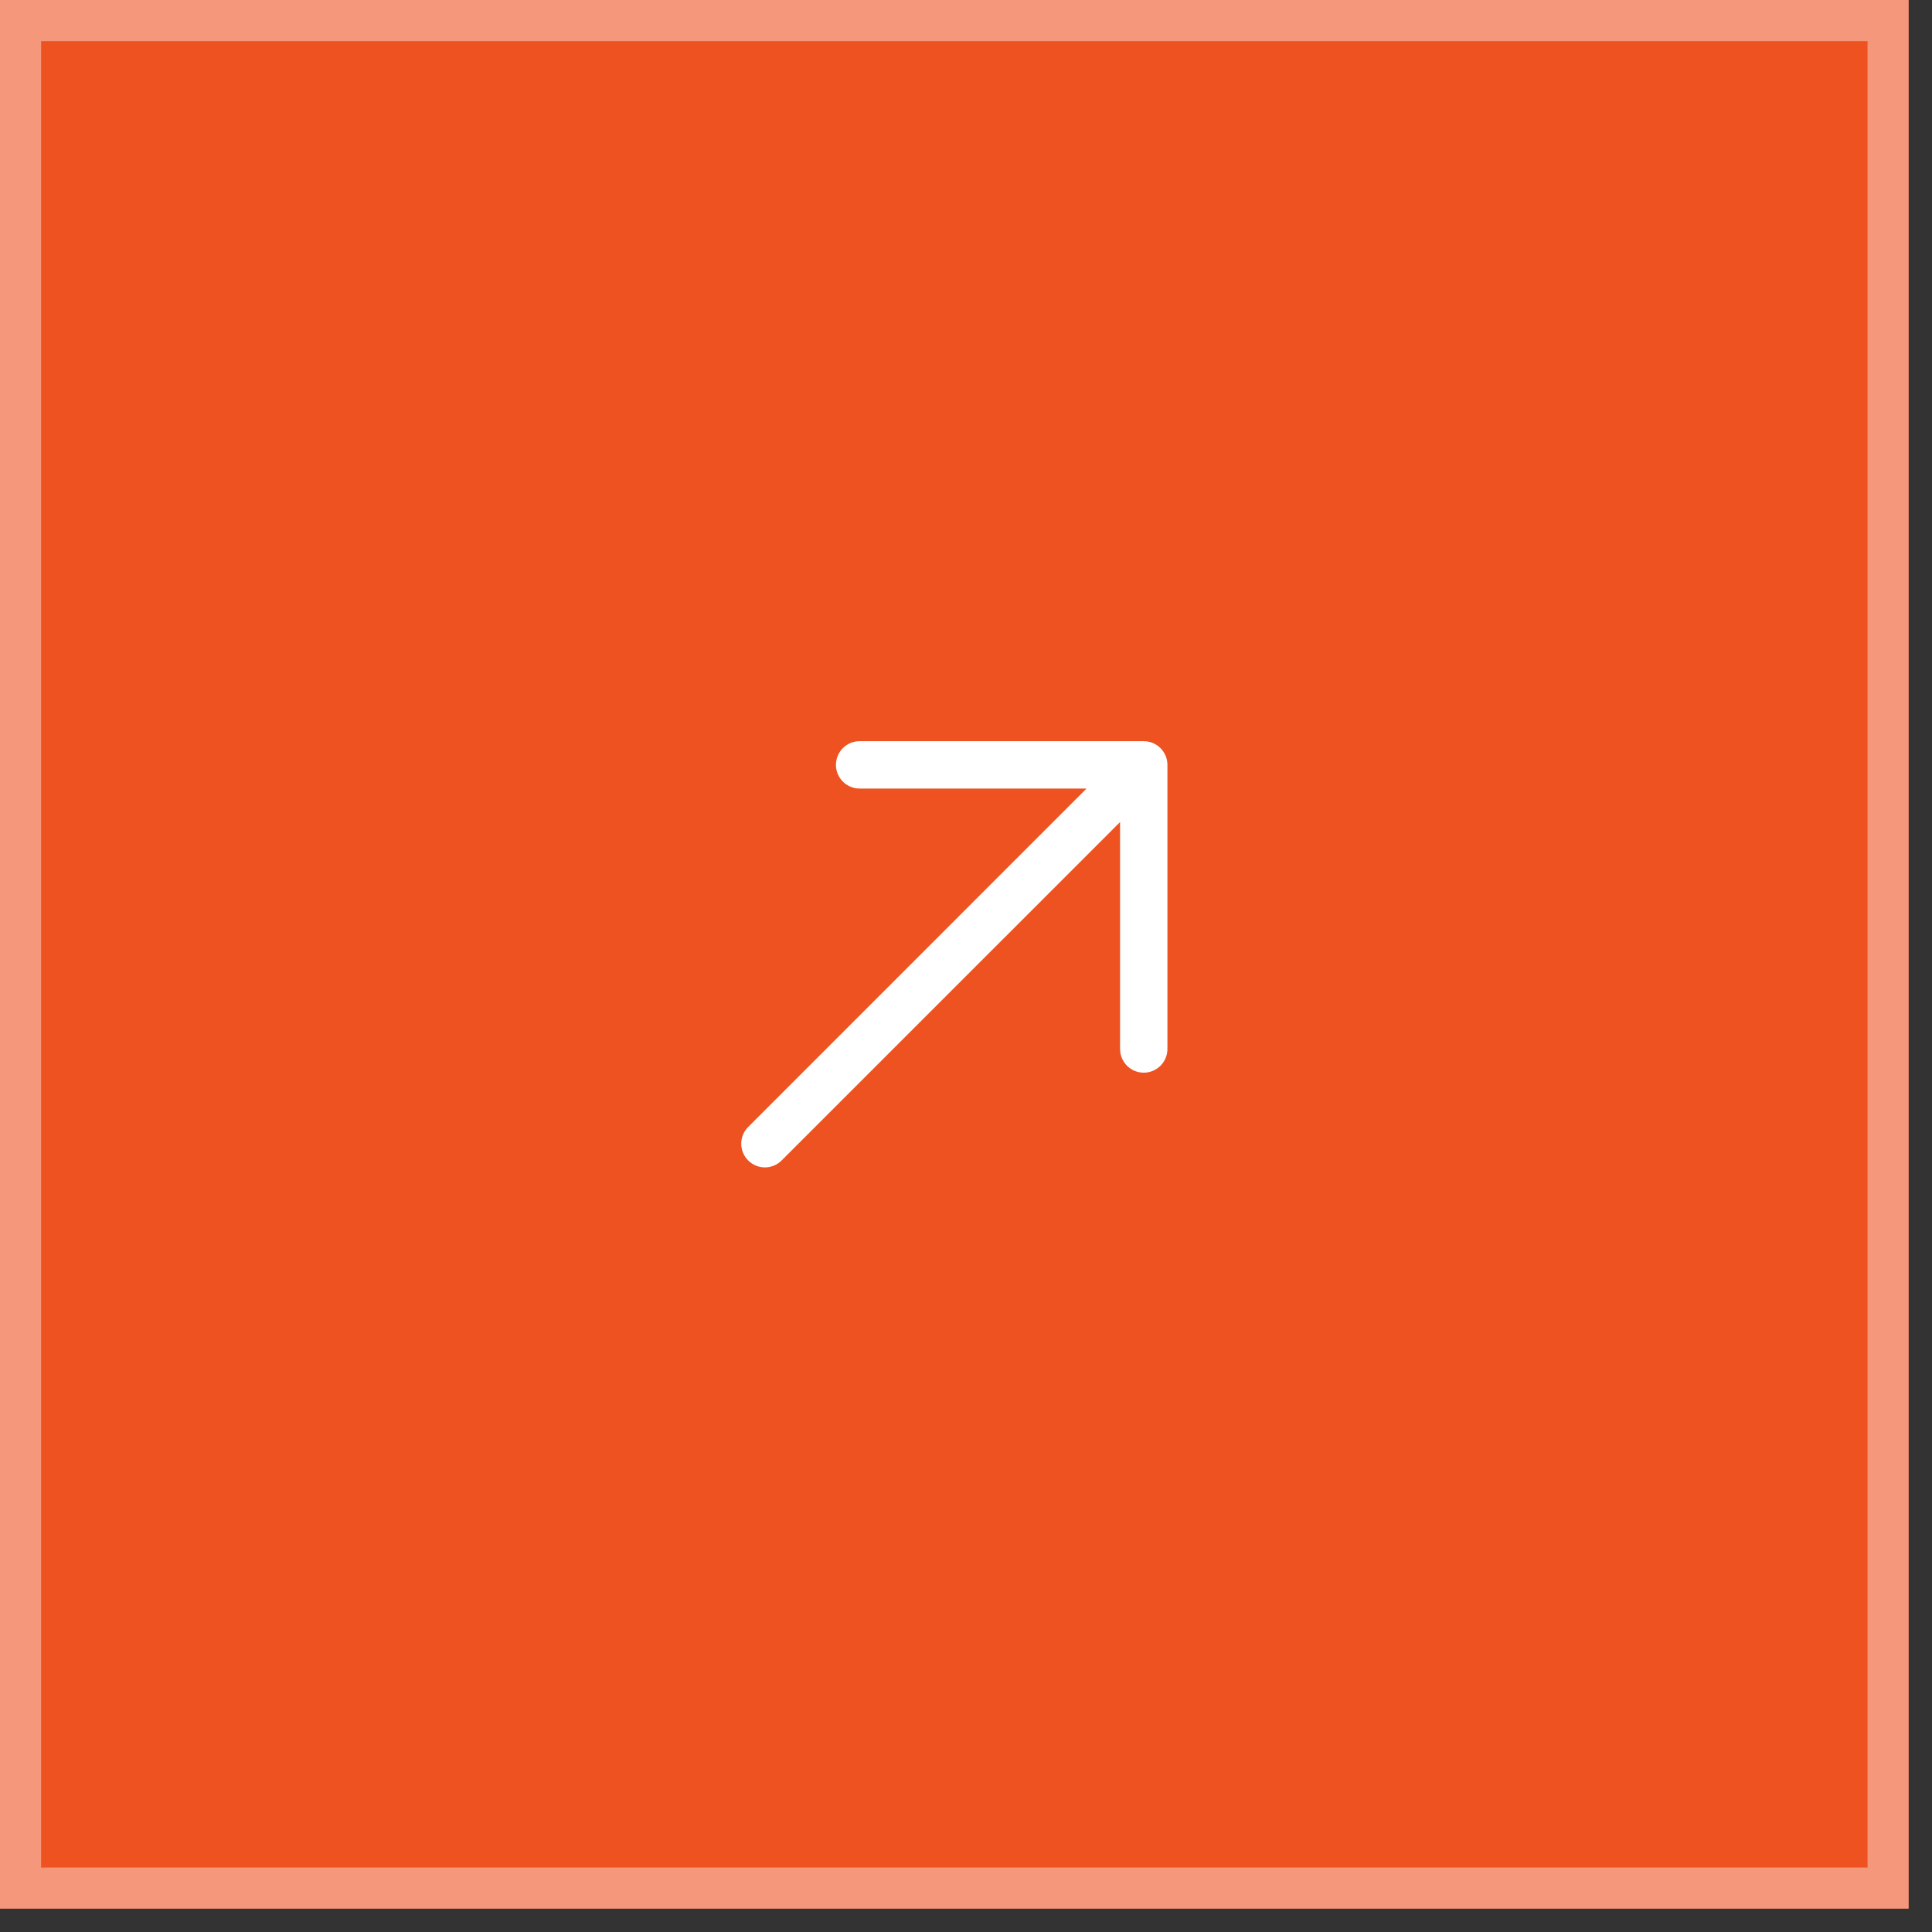
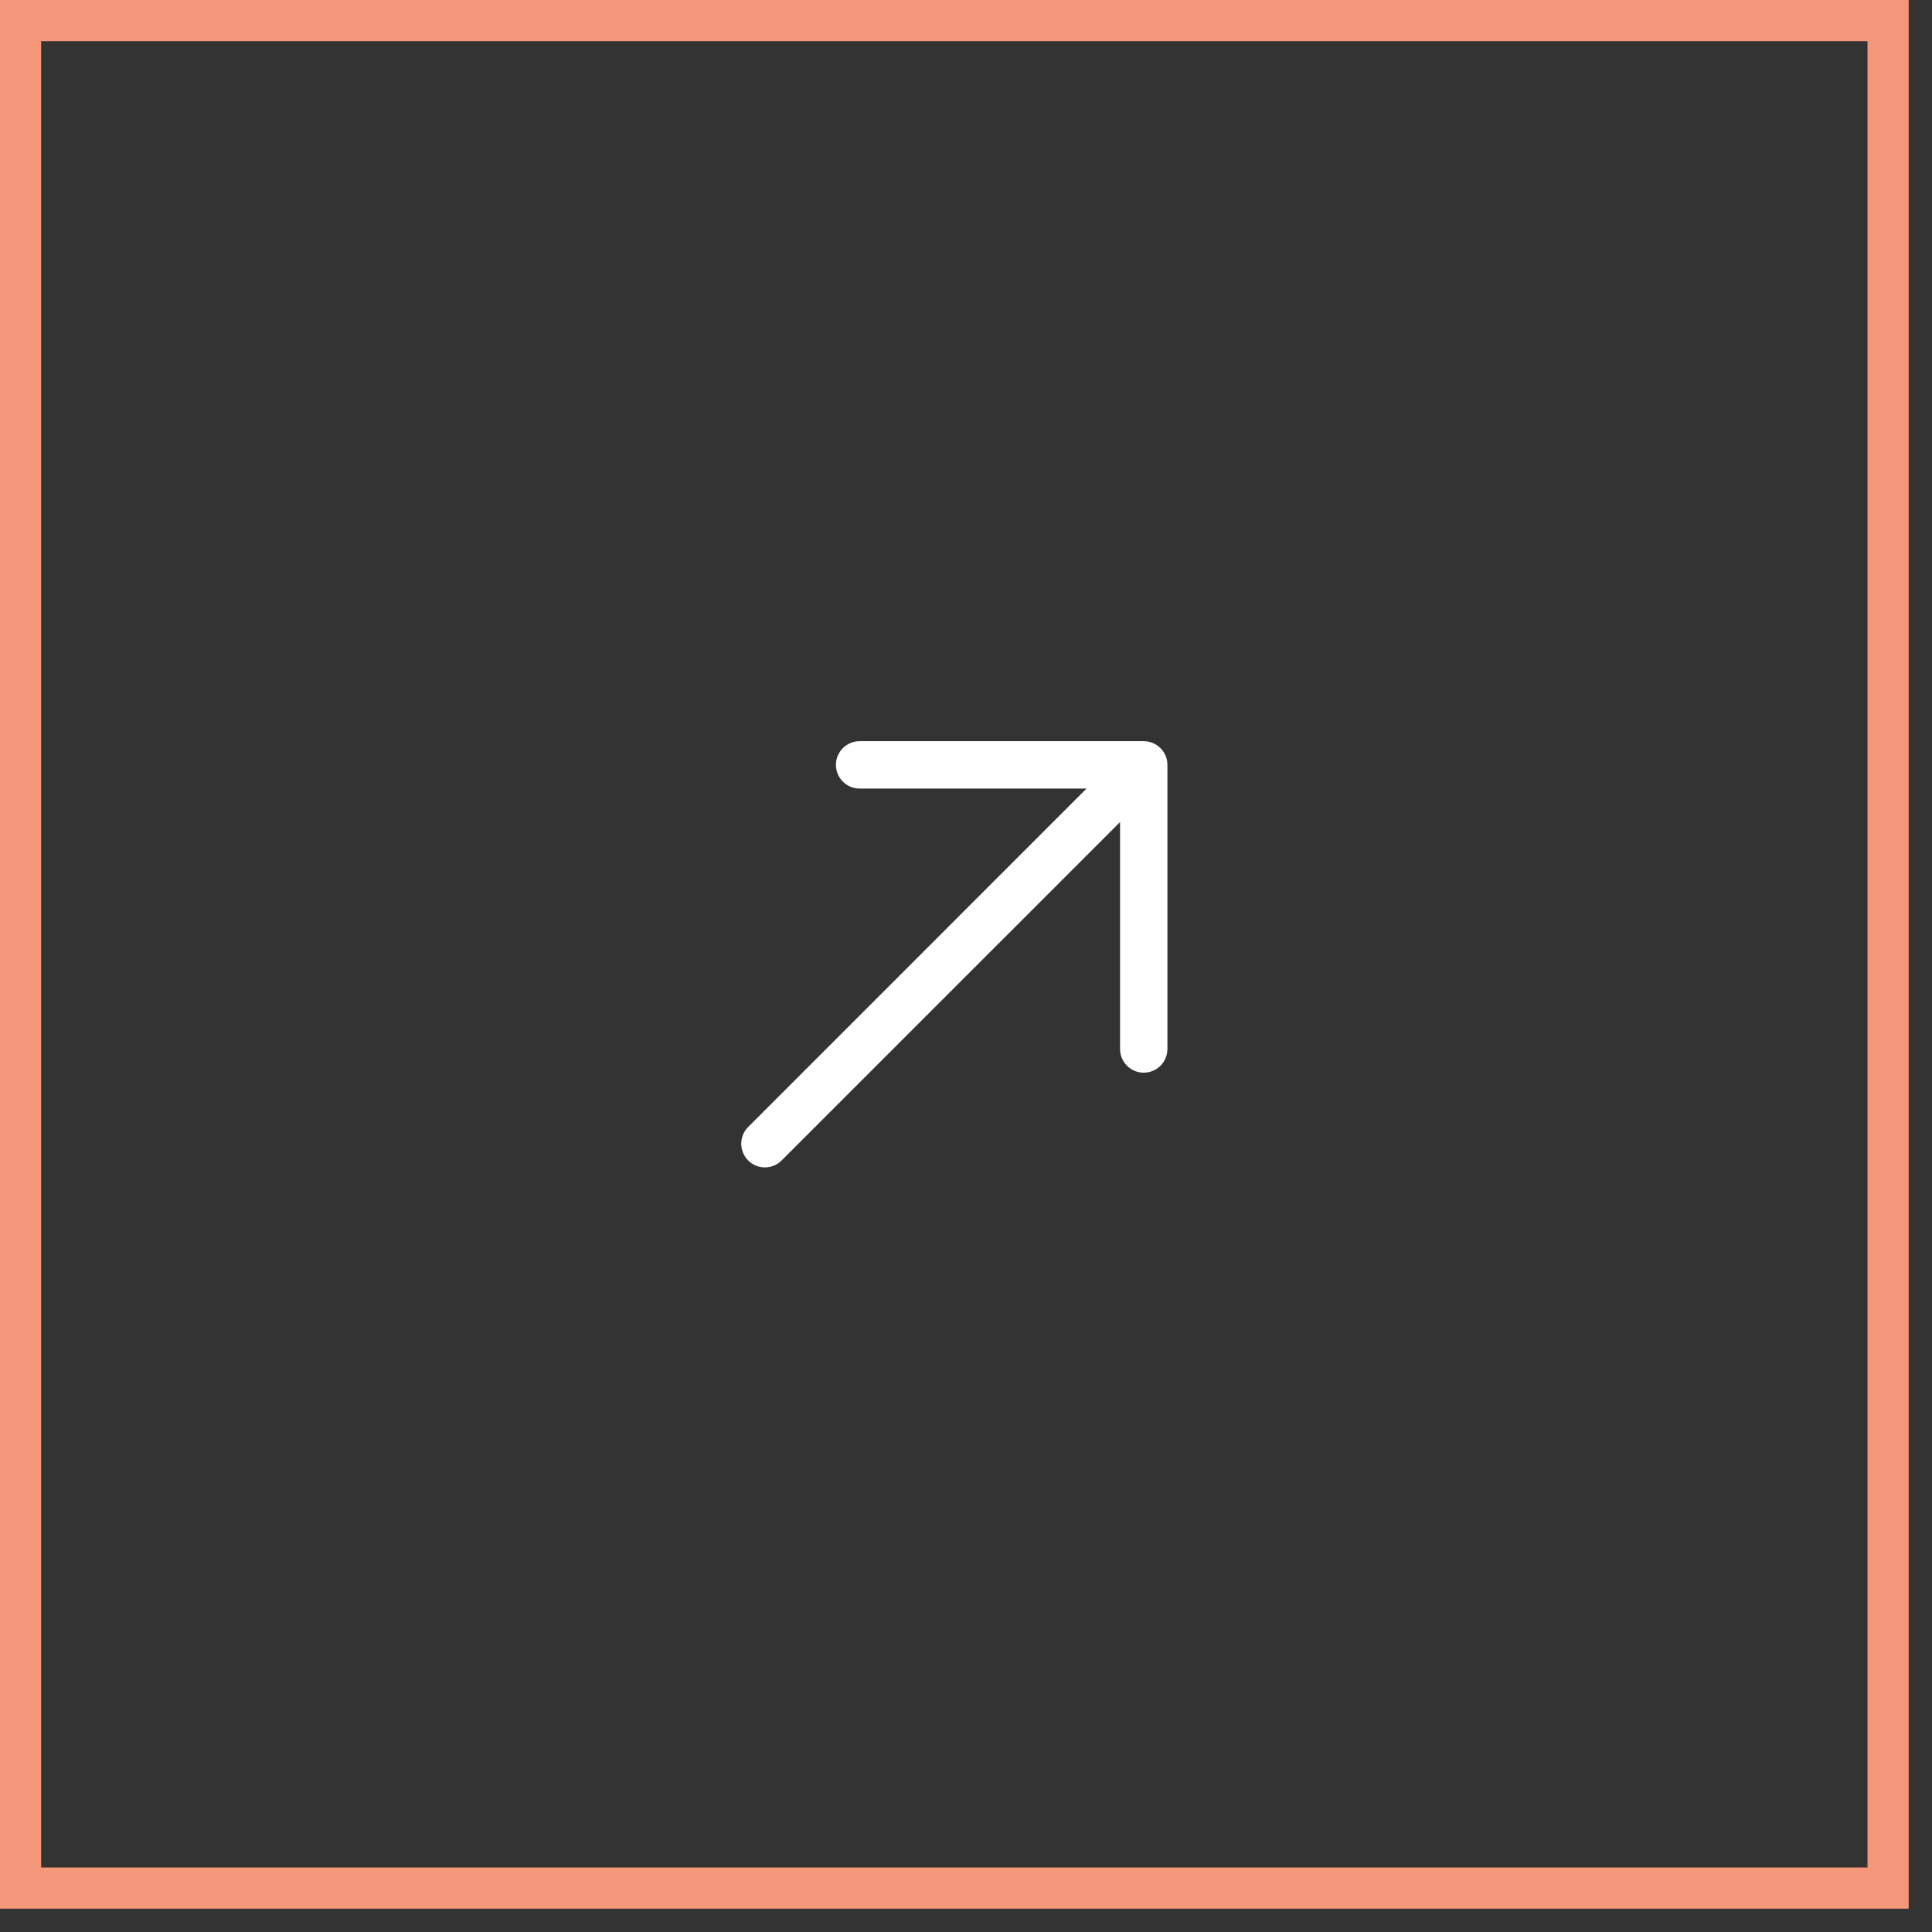
<svg xmlns="http://www.w3.org/2000/svg" width="47" height="47" viewBox="0 0 47 47" fill="none">
  <rect x="0" y="0" width="47" height="47" fill="#333333" stroke="none" />
-   <rect x="0.5" y="0.5" width="45.432" height="45.432" fill="#EE5221" />
  <rect x="0.5" y="0.5" width="45.432" height="45.432" stroke="#EE5221" />
  <rect x="0.5" y="0.5" width="45.432" height="45.432" stroke="white" stroke-opacity="0.4" />
  <path fill-rule="evenodd" clip-rule="evenodd" d="M20.912 19.183C20.594 19.183 20.336 18.925 20.336 18.607C20.336 18.289 20.594 18.031 20.912 18.031H27.824C28.142 18.031 28.4 18.289 28.4 18.607V25.519C28.4 25.837 28.142 26.095 27.824 26.095C27.506 26.095 27.248 25.837 27.248 25.519V19.998L19.015 28.23C18.79 28.456 18.426 28.456 18.201 28.23C17.976 28.006 17.976 27.641 18.201 27.416L26.433 19.183H20.912Z" fill="white" />
</svg>